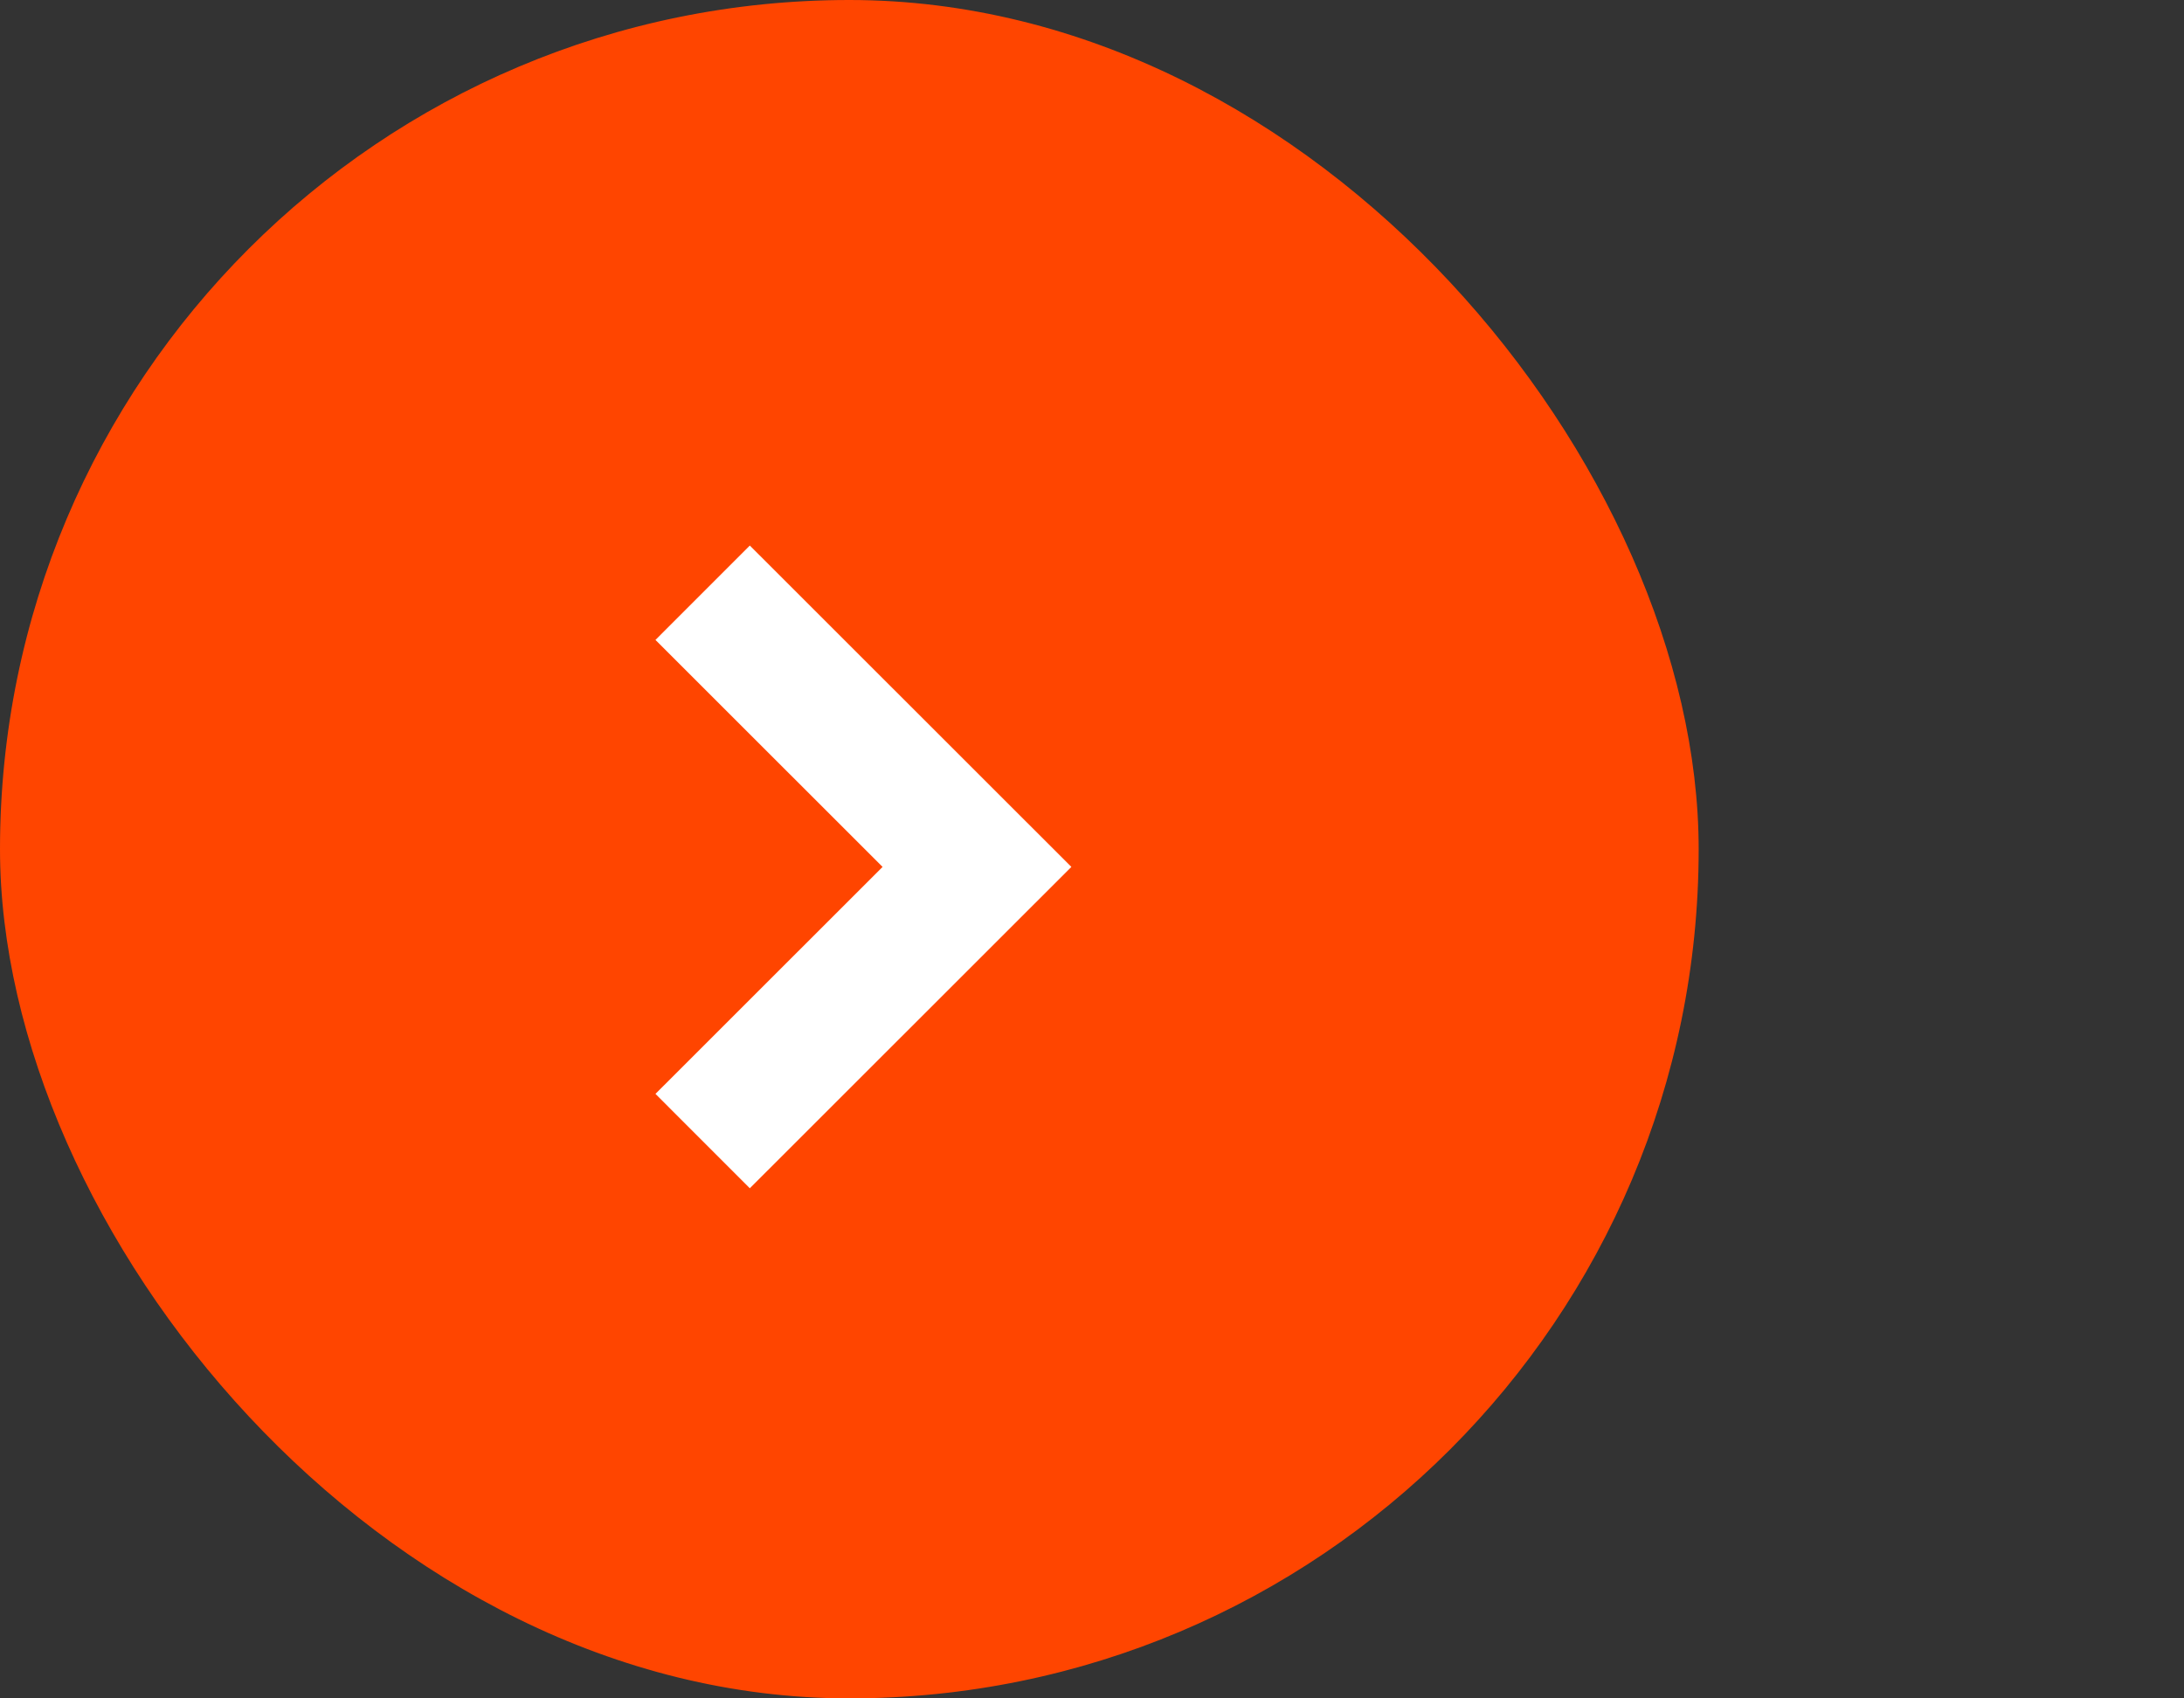
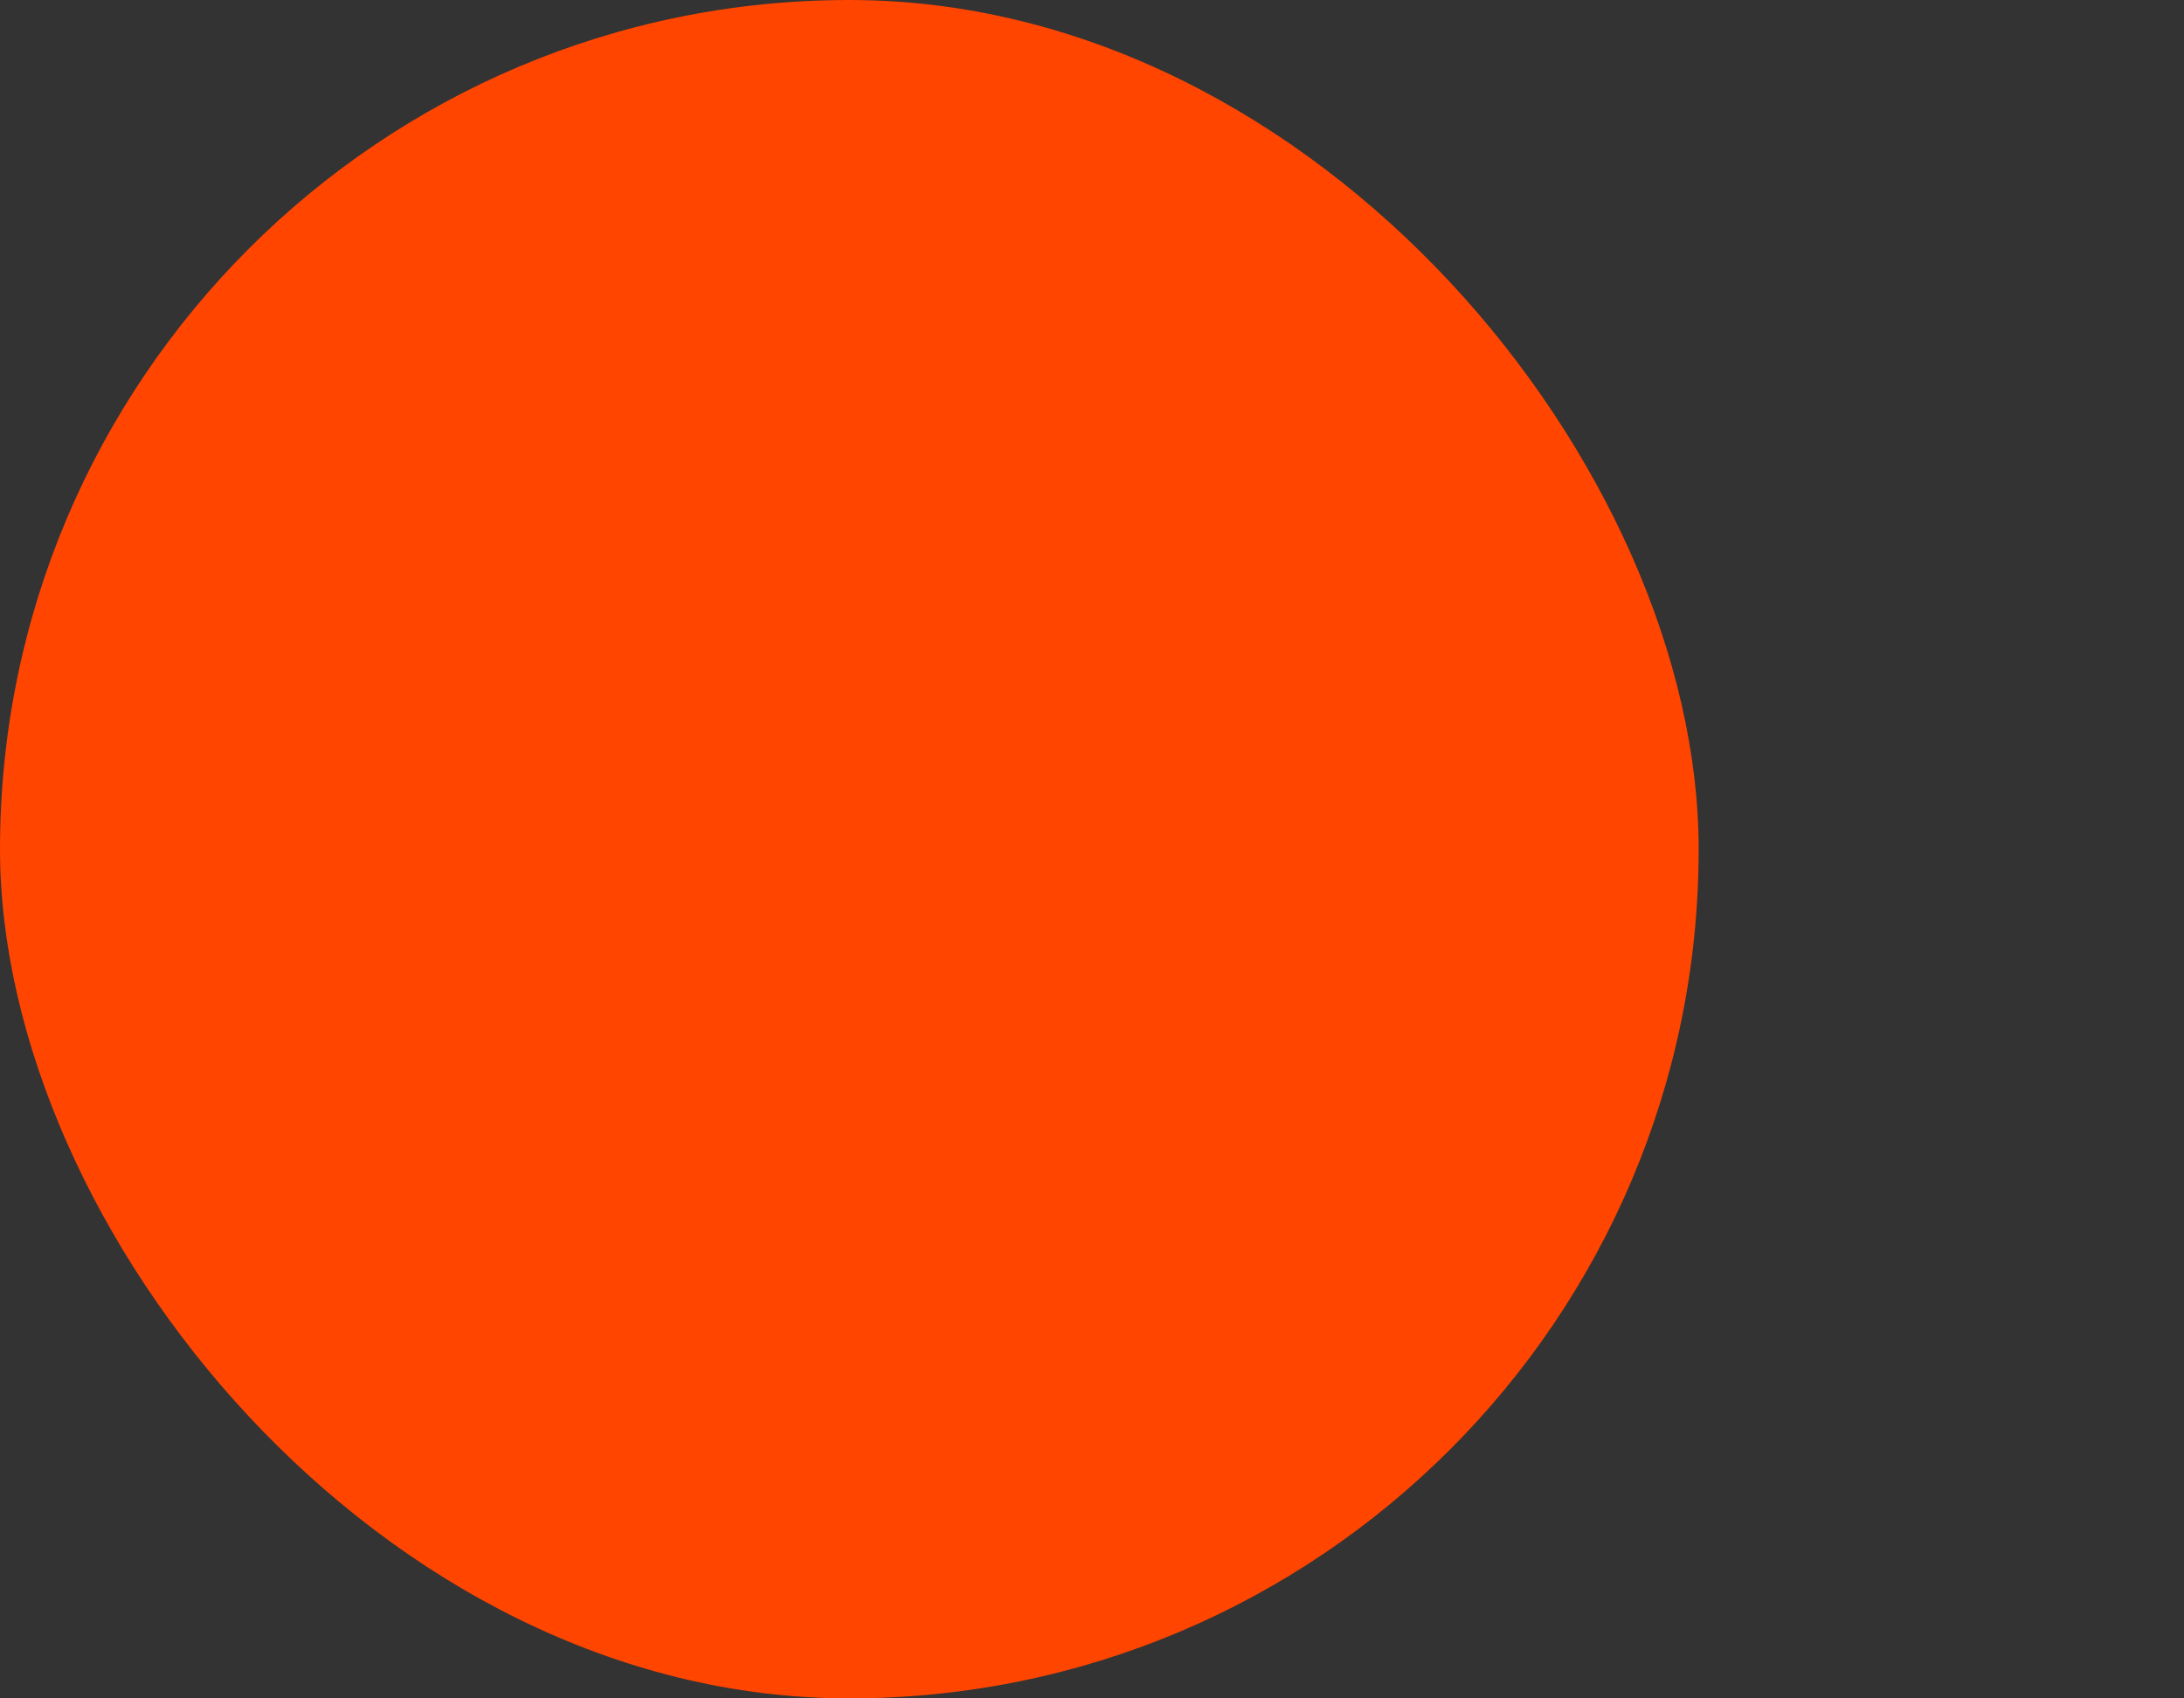
<svg xmlns="http://www.w3.org/2000/svg" width="18" height="14" viewBox="0 0 18 14" fill="none">
  <rect x="0" y="0" width="18" height="14" fill="#333333" stroke="none" />
  <rect width="14" height="14" rx="7" fill="#FF4500" />
-   <path d="M5.791 4.886L8.052 7.146L5.791 9.406" stroke="white" stroke-width="1.1" />
</svg>